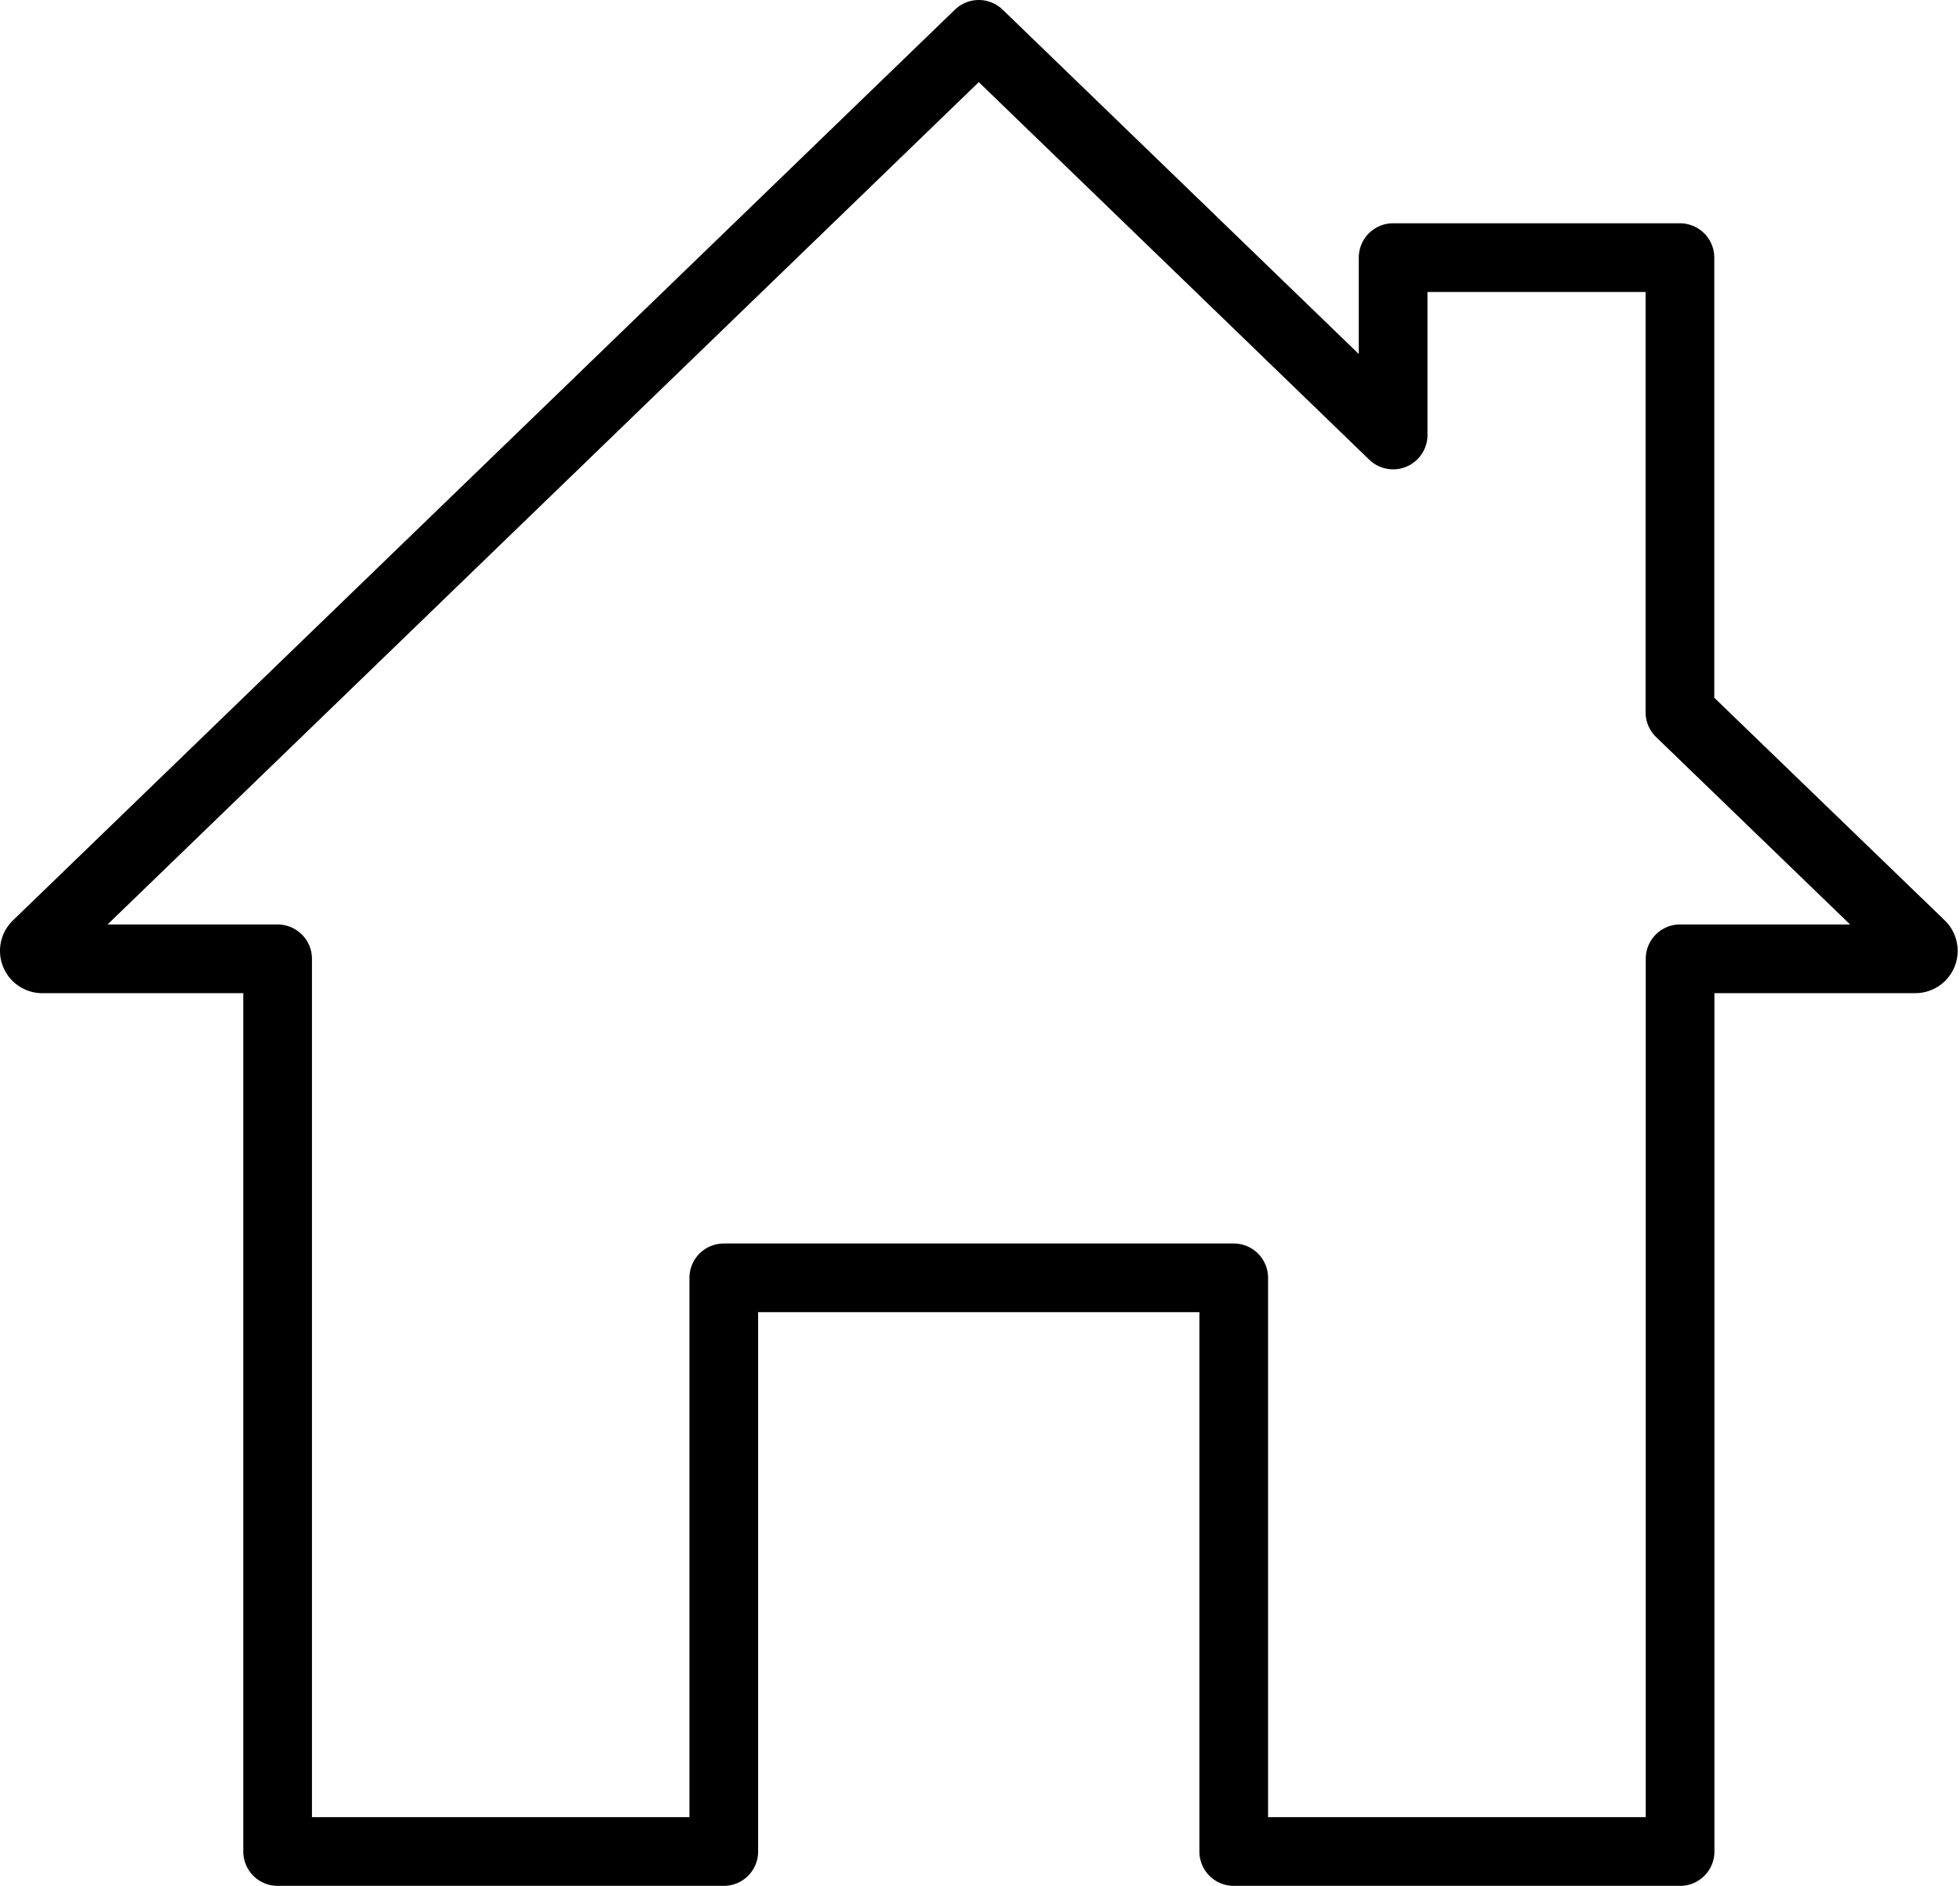
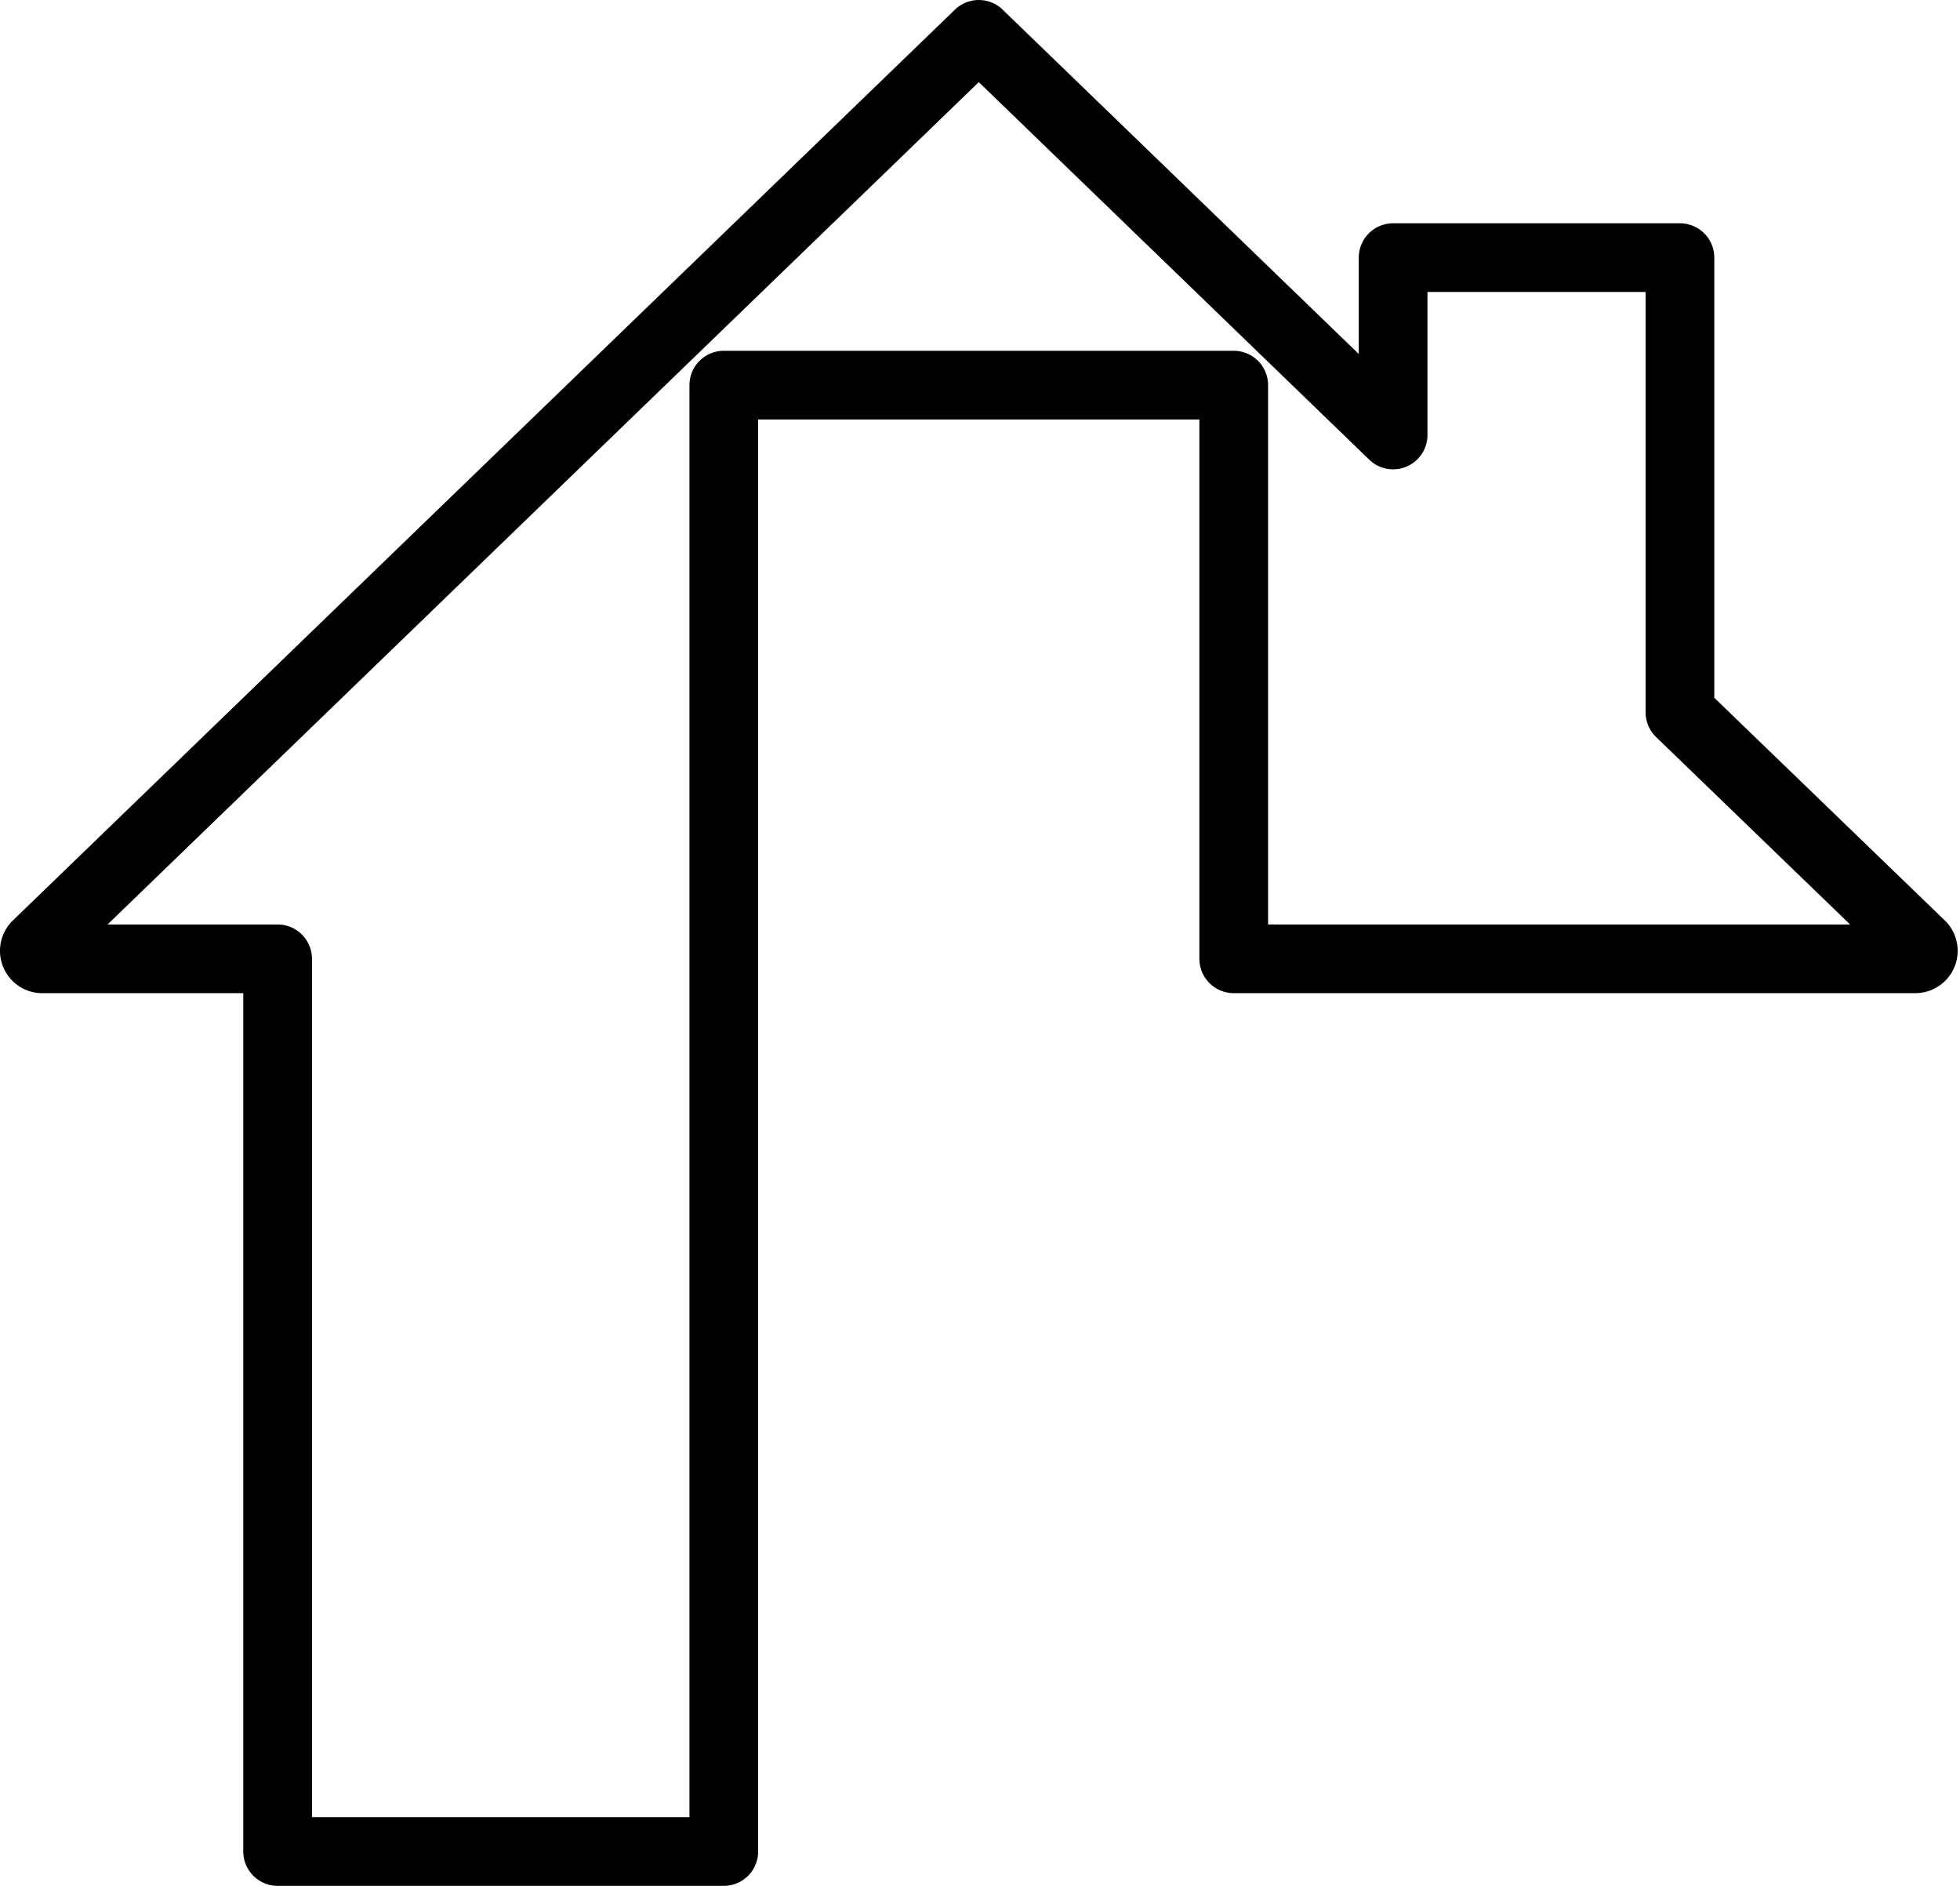
<svg xmlns="http://www.w3.org/2000/svg" width="57.073" height="54.899" viewBox="0 0 57.073 54.899">
-   <path d="M50.285,24.737,57.3,31.512a.232.232,0,0,1-.161.4h-6.85V57.9H37.292v-16.7H22.443V57.9H9.451V31.913H2.6a.232.232,0,0,1-.161-.4L29.868,5,41.933,16.663V11.5h8.352Z" transform="translate(-1.367 -4)" fill="none" stroke="currentColor" stroke-linecap="round" stroke-linejoin="round" stroke-width="2" />
+   <path d="M50.285,24.737,57.3,31.512a.232.232,0,0,1-.161.4h-6.85H37.292v-16.7H22.443V57.9H9.451V31.913H2.6a.232.232,0,0,1-.161-.4L29.868,5,41.933,16.663V11.5h8.352Z" transform="translate(-1.367 -4)" fill="none" stroke="currentColor" stroke-linecap="round" stroke-linejoin="round" stroke-width="2" />
</svg>